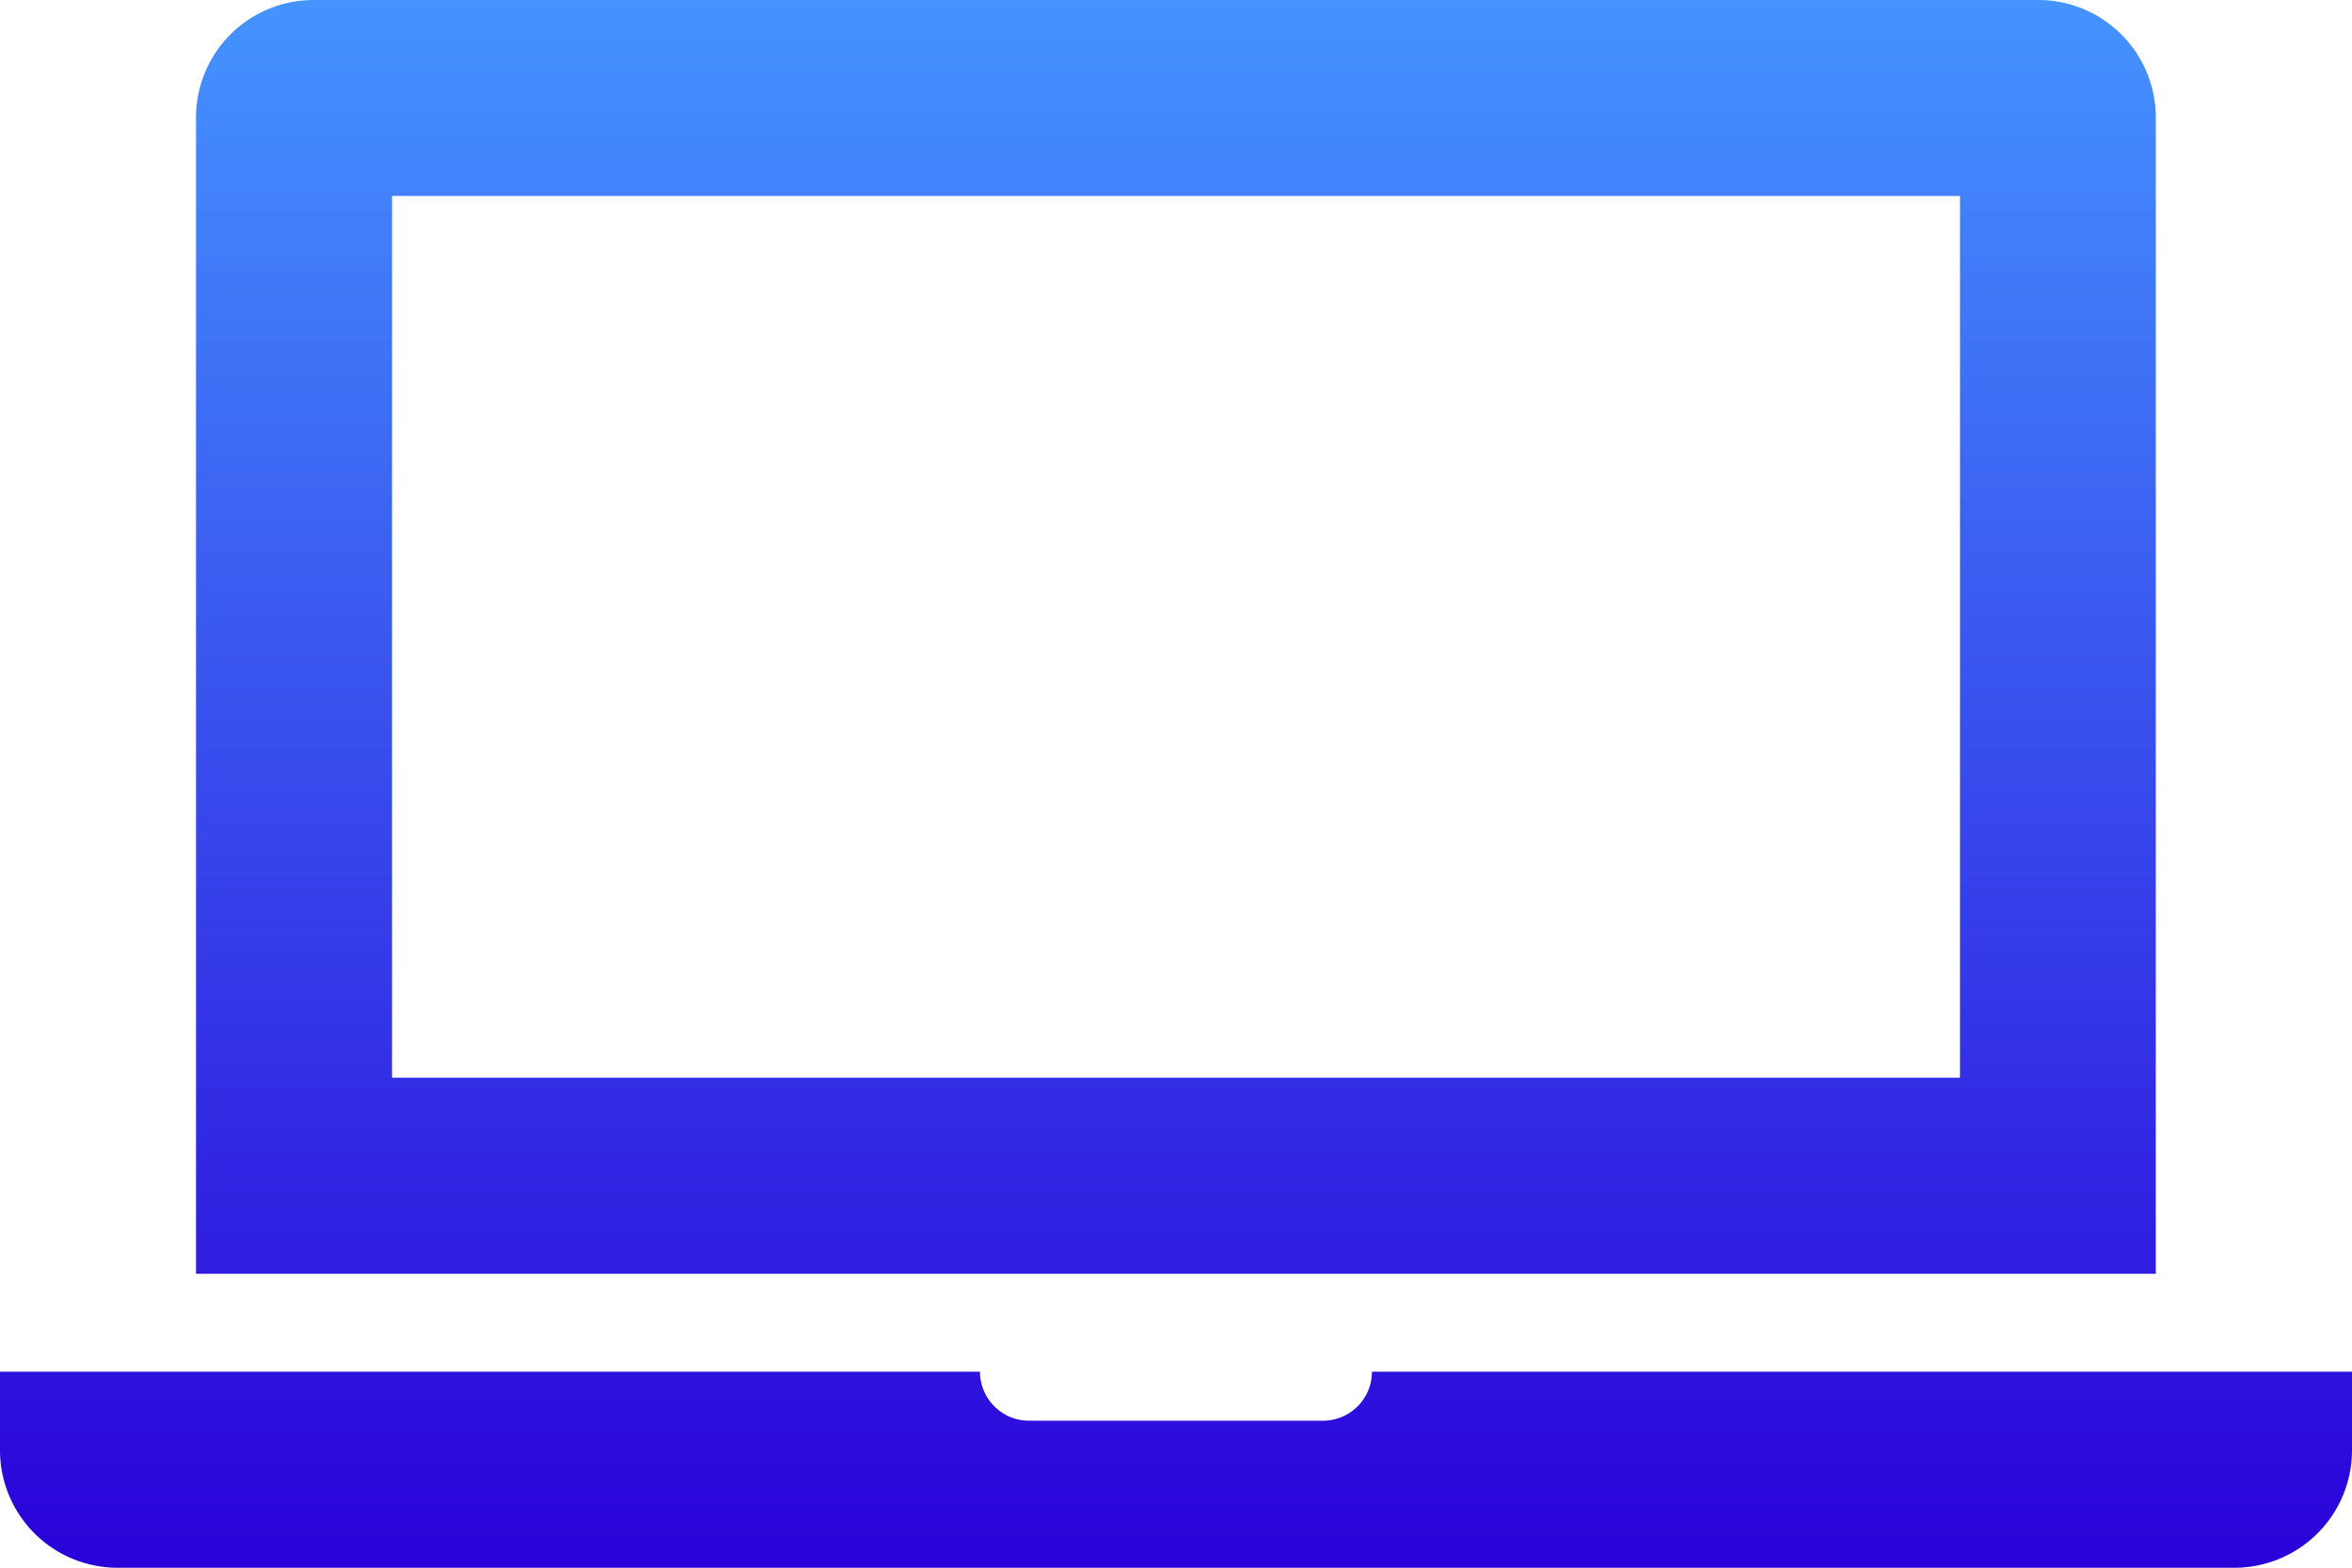
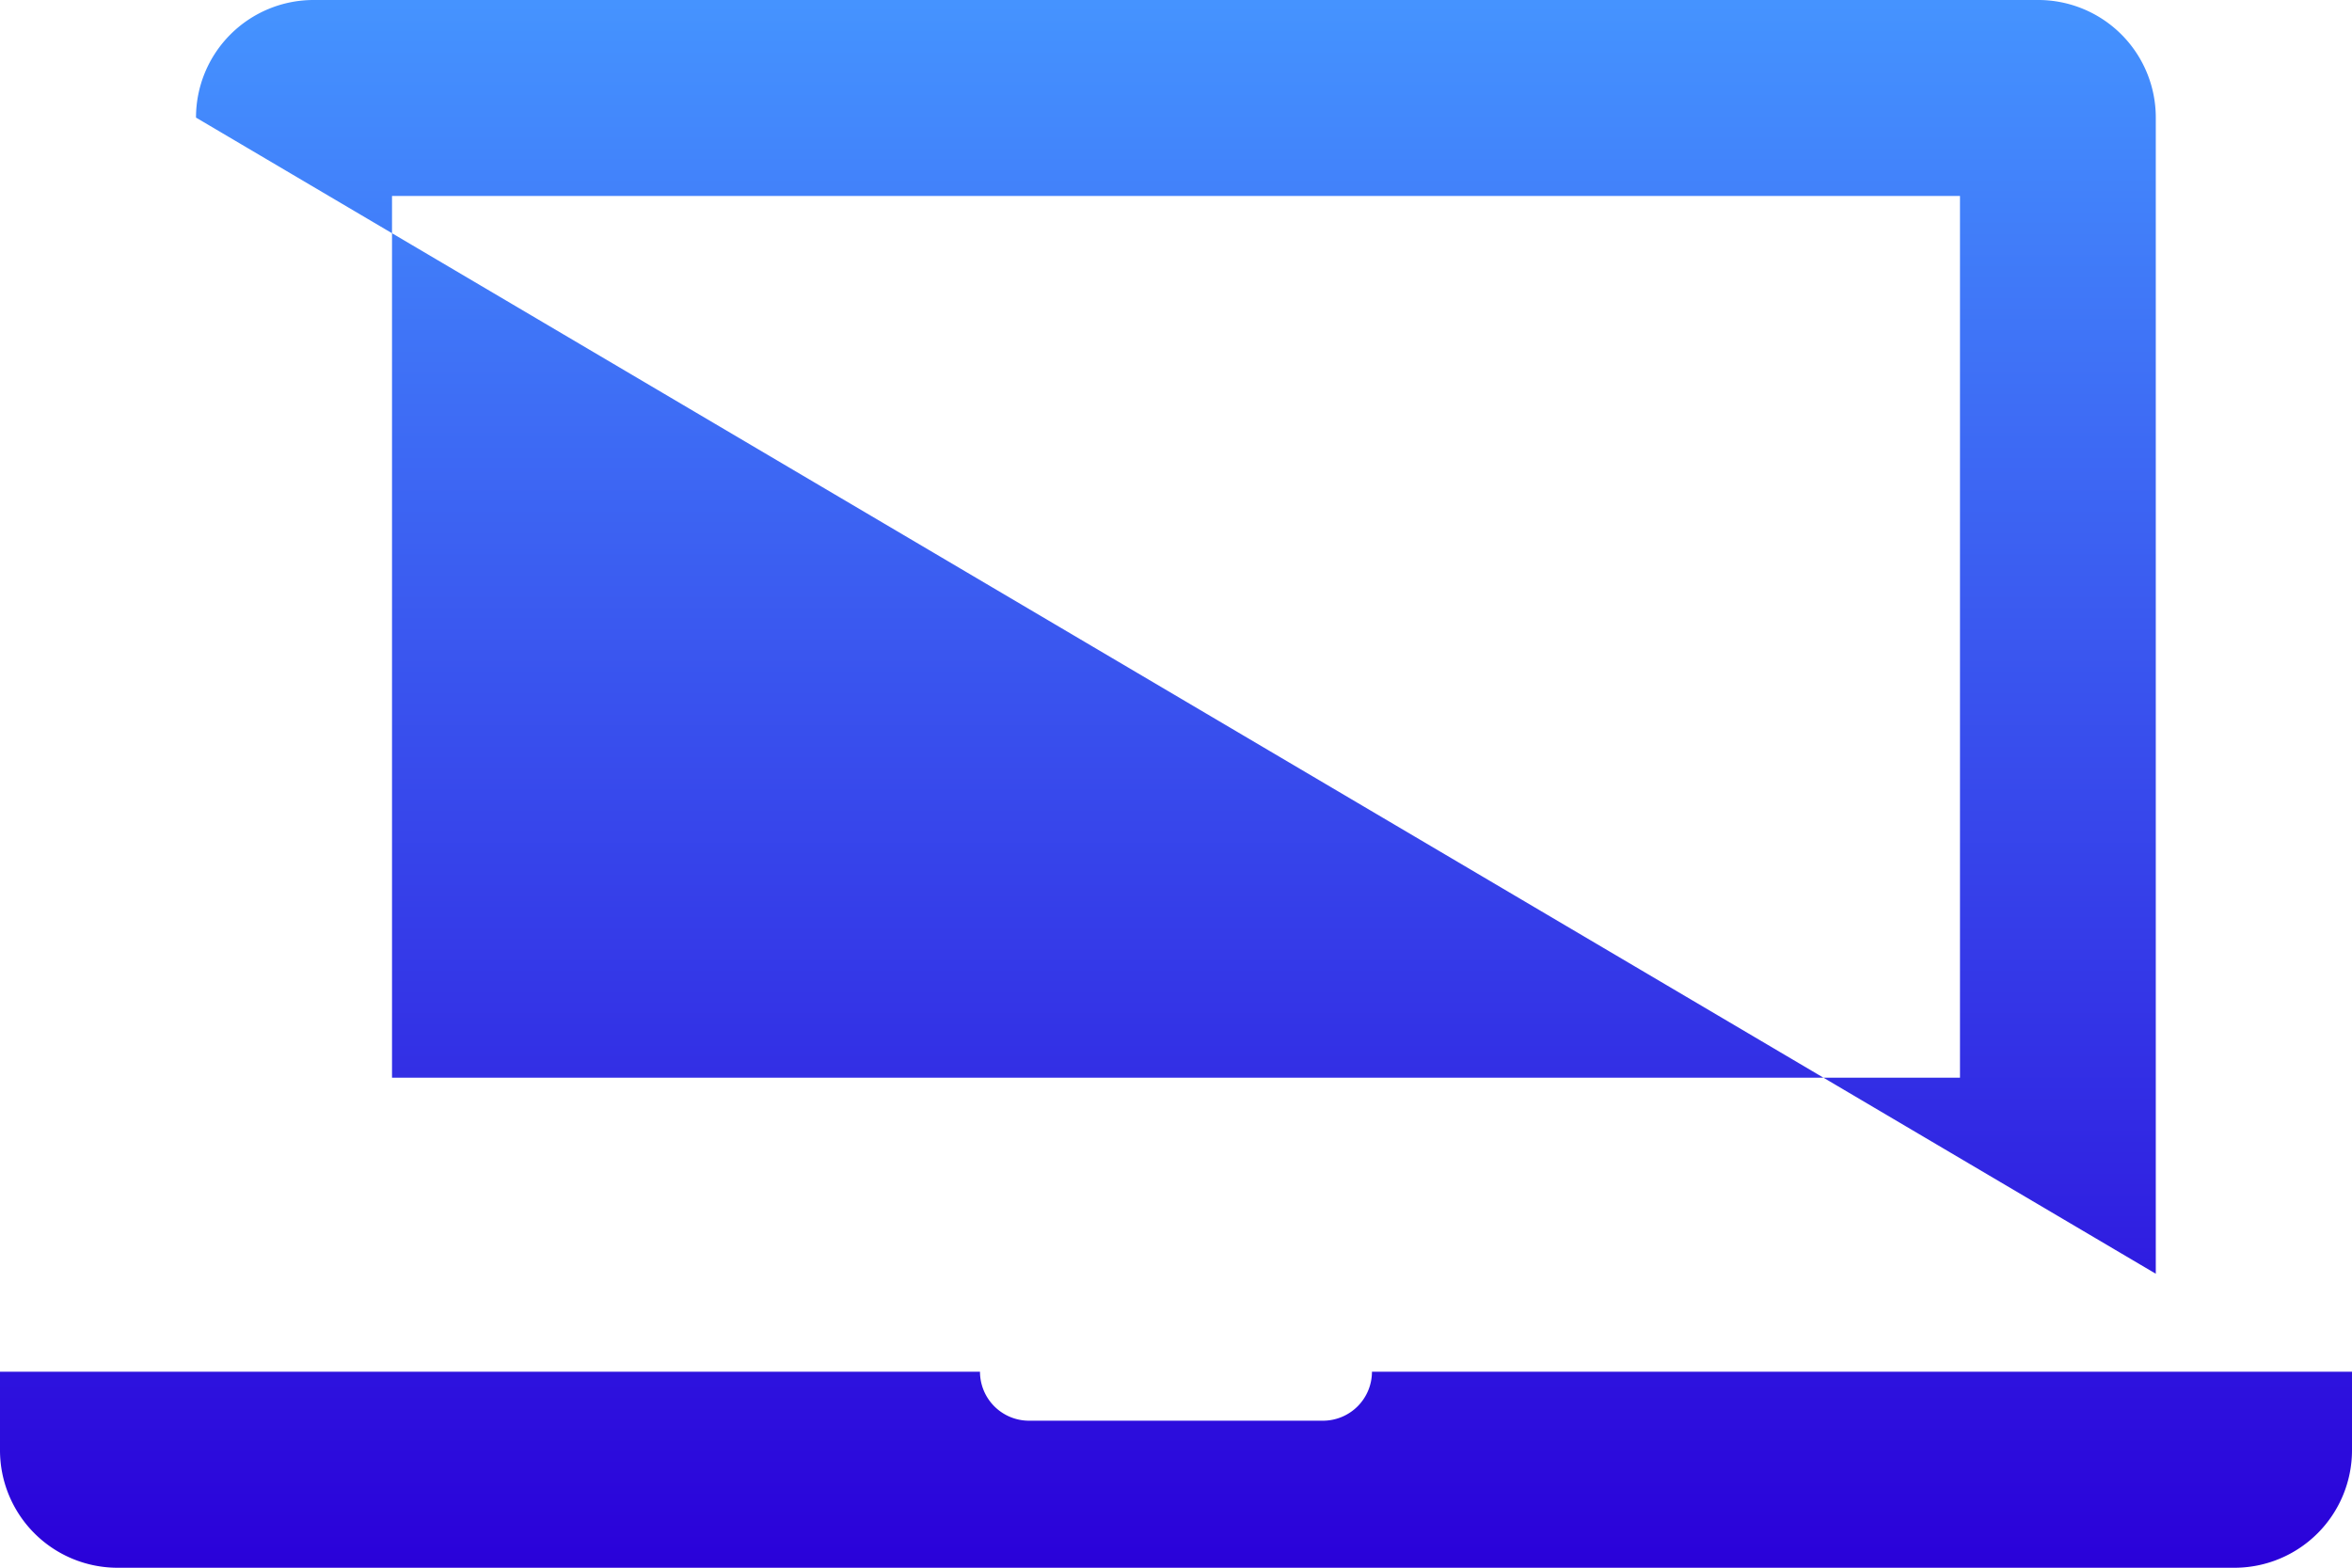
<svg xmlns="http://www.w3.org/2000/svg" width="47.35" height="31.567" viewBox="0 0 47.35 31.567">
  <defs>
    <linearGradient id="linear-gradient" x1="0.5" x2="0.5" y2="1" gradientUnits="objectBoundingBox">
      <stop offset="0" stop-color="#4594ff" />
      <stop offset="1" stop-color="#2a00d9" />
    </linearGradient>
  </defs>
-   <path id="pc" d="M43.4,29.648V6.368A2.367,2.367,0,0,0,41.037,4H6.313A2.367,2.367,0,0,0,3.946,6.368v23.28ZM7.892,7.946H39.458V25.7H7.892ZM47.35,31.621V33.2a2.367,2.367,0,0,1-2.368,2.368H2.368A2.367,2.367,0,0,1,0,33.2V31.621H19.729a.987.987,0,0,0,.986.986h5.919a.987.987,0,0,0,.986-.986Z" transform="translate(0 -4)" fill="url(#linear-gradient)" />
+   <path id="pc" d="M43.4,29.648V6.368A2.367,2.367,0,0,0,41.037,4H6.313A2.367,2.367,0,0,0,3.946,6.368ZM7.892,7.946H39.458V25.7H7.892ZM47.35,31.621V33.2a2.367,2.367,0,0,1-2.368,2.368H2.368A2.367,2.367,0,0,1,0,33.2V31.621H19.729a.987.987,0,0,0,.986.986h5.919a.987.987,0,0,0,.986-.986Z" transform="translate(0 -4)" fill="url(#linear-gradient)" />
</svg>